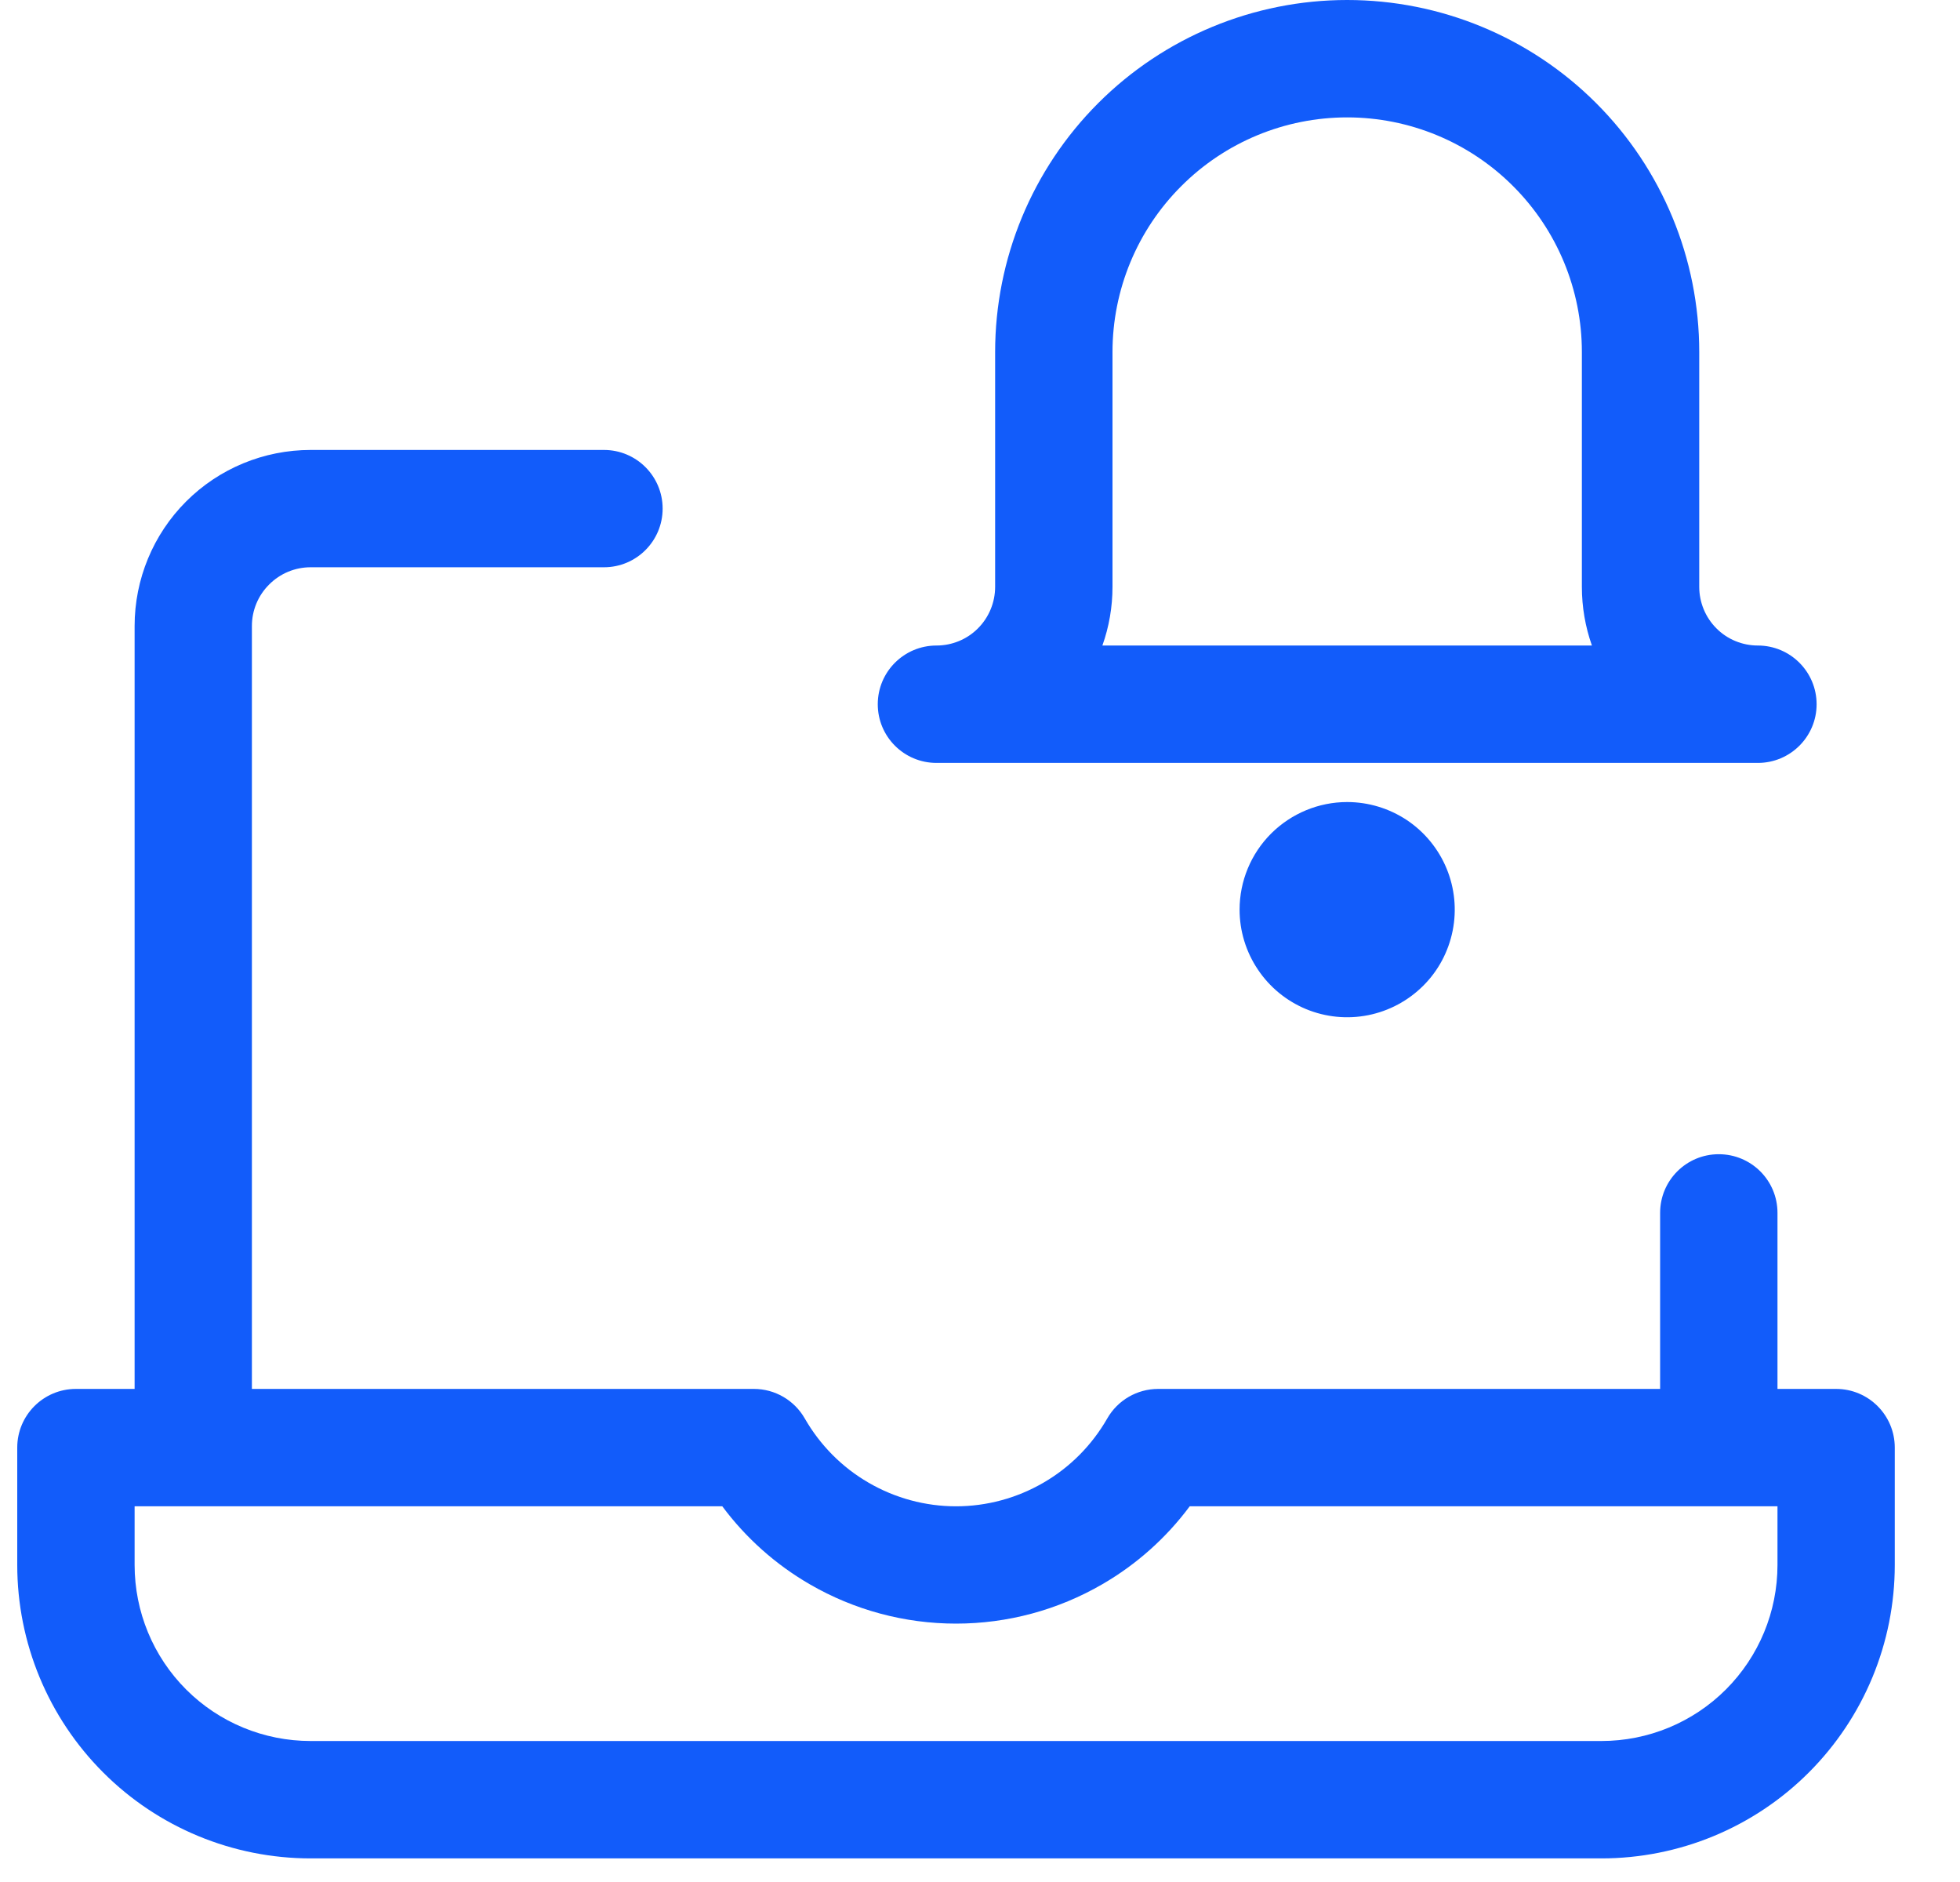
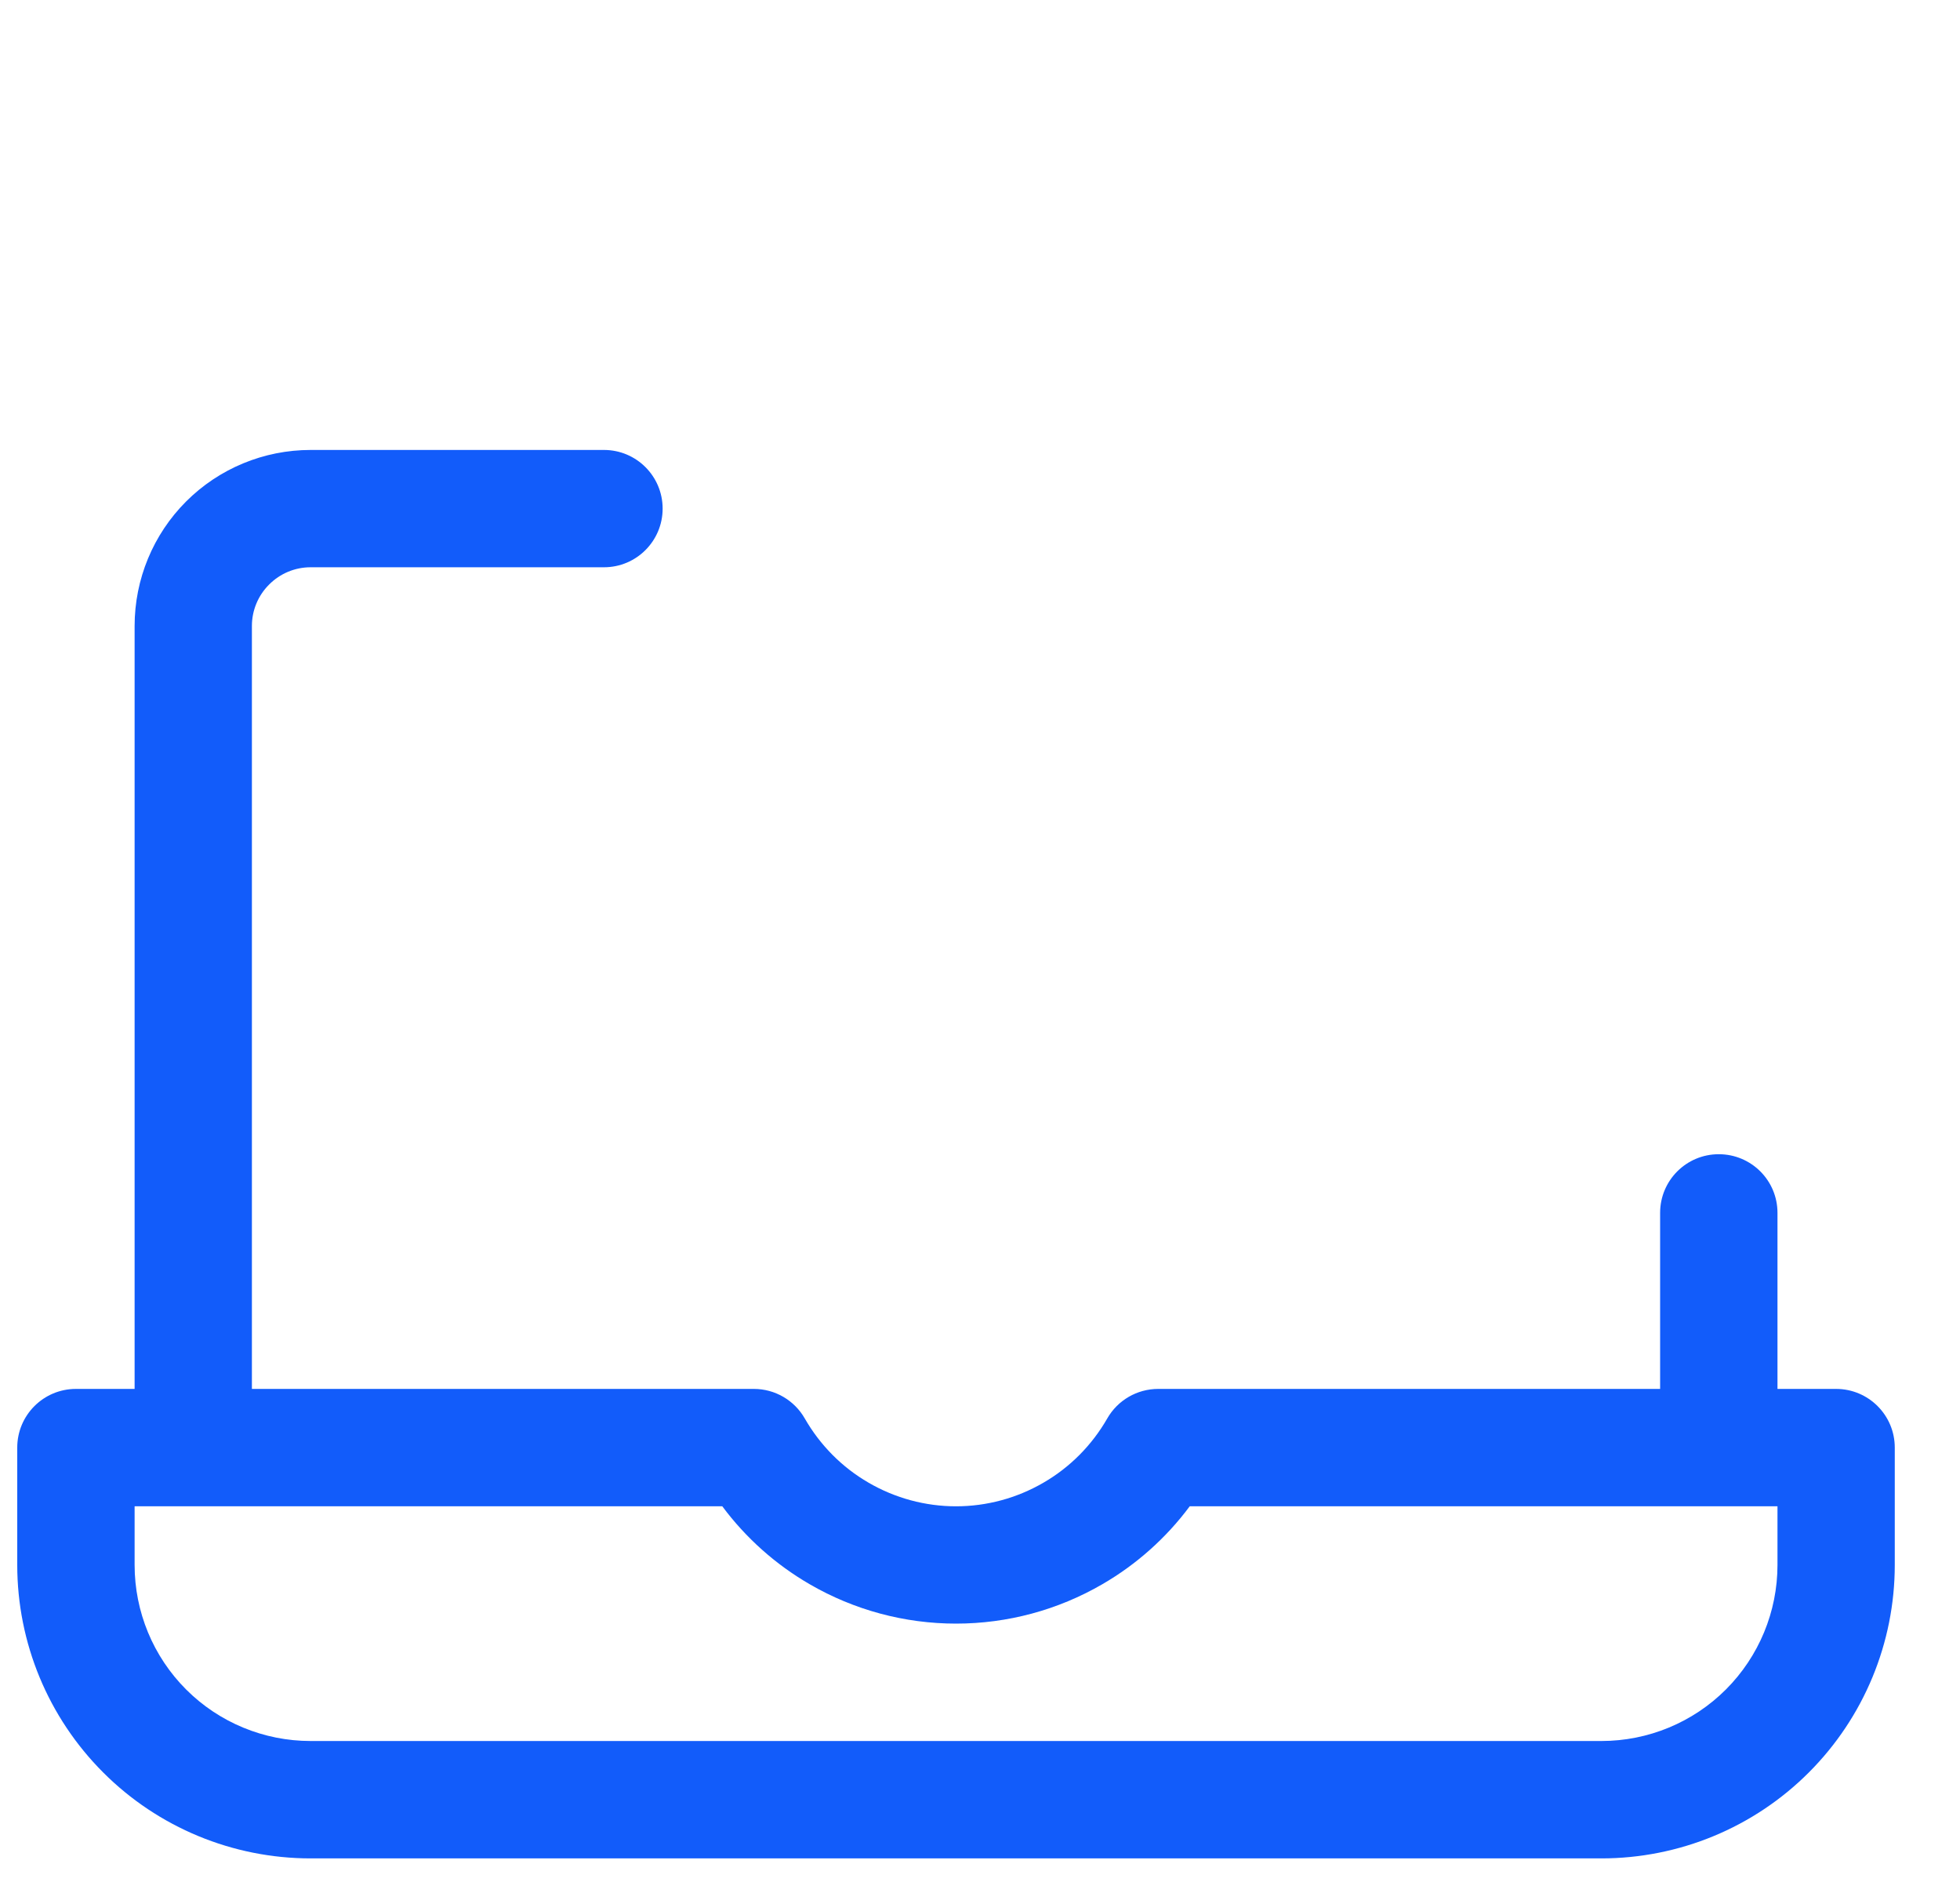
<svg xmlns="http://www.w3.org/2000/svg" width="25" height="24" viewBox="0 0 25 24" fill="none">
-   <path fill-rule="evenodd" clip-rule="evenodd" d="M17.183 0C15.992 0 14.85 0.473 14.008 1.315C13.166 2.157 12.693 3.299 12.693 4.49V7.484C12.693 7.682 12.614 7.873 12.474 8.013C12.334 8.154 12.143 8.232 11.945 8.232C11.531 8.232 11.196 8.567 11.196 8.981C11.196 9.394 11.531 9.729 11.945 9.729H22.422C22.835 9.729 23.171 9.394 23.171 8.981C23.171 8.567 22.835 8.232 22.422 8.232C22.224 8.232 22.033 8.154 21.893 8.013C21.753 7.873 21.674 7.682 21.674 7.484V4.49C21.674 3.299 21.201 2.157 20.359 1.315C19.517 0.473 18.374 0 17.183 0ZM17.183 1.497C16.389 1.497 15.628 1.812 15.067 2.374C14.505 2.935 14.19 3.696 14.19 4.49V7.484C14.19 7.741 14.146 7.994 14.061 8.232H20.305C20.221 7.994 20.177 7.741 20.177 7.484V4.49C20.177 3.696 19.862 2.935 19.3 2.374C18.739 1.812 17.977 1.497 17.183 1.497Z" fill="#125CFA" />
-   <path d="M17.183 10.228C17.455 10.228 17.72 10.309 17.946 10.459C18.171 10.61 18.347 10.824 18.451 11.075C18.555 11.326 18.582 11.602 18.529 11.868C18.476 12.134 18.346 12.379 18.154 12.57C17.962 12.762 17.717 12.893 17.451 12.946C17.185 12.999 16.909 12.972 16.658 12.868C16.408 12.764 16.193 12.588 16.043 12.362C15.892 12.137 15.811 11.871 15.811 11.6C15.811 11.236 15.956 10.887 16.213 10.63C16.471 10.373 16.82 10.228 17.183 10.228Z" fill="#125CFA" />
  <path fill-rule="evenodd" clip-rule="evenodd" d="M3.962 7.234C3.763 7.234 3.573 7.313 3.433 7.454C3.292 7.594 3.213 7.784 3.213 7.983V17.712H9.616C9.884 17.712 10.132 17.856 10.265 18.089C10.46 18.429 10.74 18.712 11.079 18.908C11.418 19.105 11.803 19.209 12.194 19.209C12.586 19.209 12.97 19.105 13.309 18.908C13.648 18.712 13.928 18.429 14.123 18.089C14.256 17.856 14.504 17.712 14.773 17.712H21.175V15.467C21.175 15.053 21.51 14.719 21.923 14.719C22.337 14.719 22.672 15.053 22.672 15.467V17.712H23.42C23.833 17.712 24.168 18.047 24.168 18.46V19.957C24.168 20.95 23.774 21.901 23.072 22.603C22.371 23.305 21.419 23.699 20.426 23.699H3.962C2.969 23.699 2.017 23.305 1.316 22.603C0.614 21.901 0.22 20.95 0.22 19.957V18.46C0.22 18.047 0.555 17.712 0.968 17.712H1.717V7.983C1.717 7.387 1.953 6.816 2.374 6.395C2.795 5.974 3.366 5.738 3.962 5.738H7.704C8.117 5.738 8.452 6.073 8.452 6.486C8.452 6.899 8.117 7.234 7.704 7.234H3.962ZM1.717 19.209H9.213C9.512 19.611 9.891 19.95 10.328 20.203C10.895 20.532 11.539 20.705 12.194 20.705C12.85 20.705 13.493 20.532 14.06 20.203C14.497 19.95 14.876 19.611 15.175 19.209H22.672V19.957C22.672 20.553 22.435 21.124 22.014 21.545C21.593 21.966 21.022 22.202 20.426 22.202H3.962C3.366 22.202 2.795 21.966 2.374 21.545C1.953 21.124 1.717 20.553 1.717 19.957V19.209Z" fill="#125CFA" />
</svg>